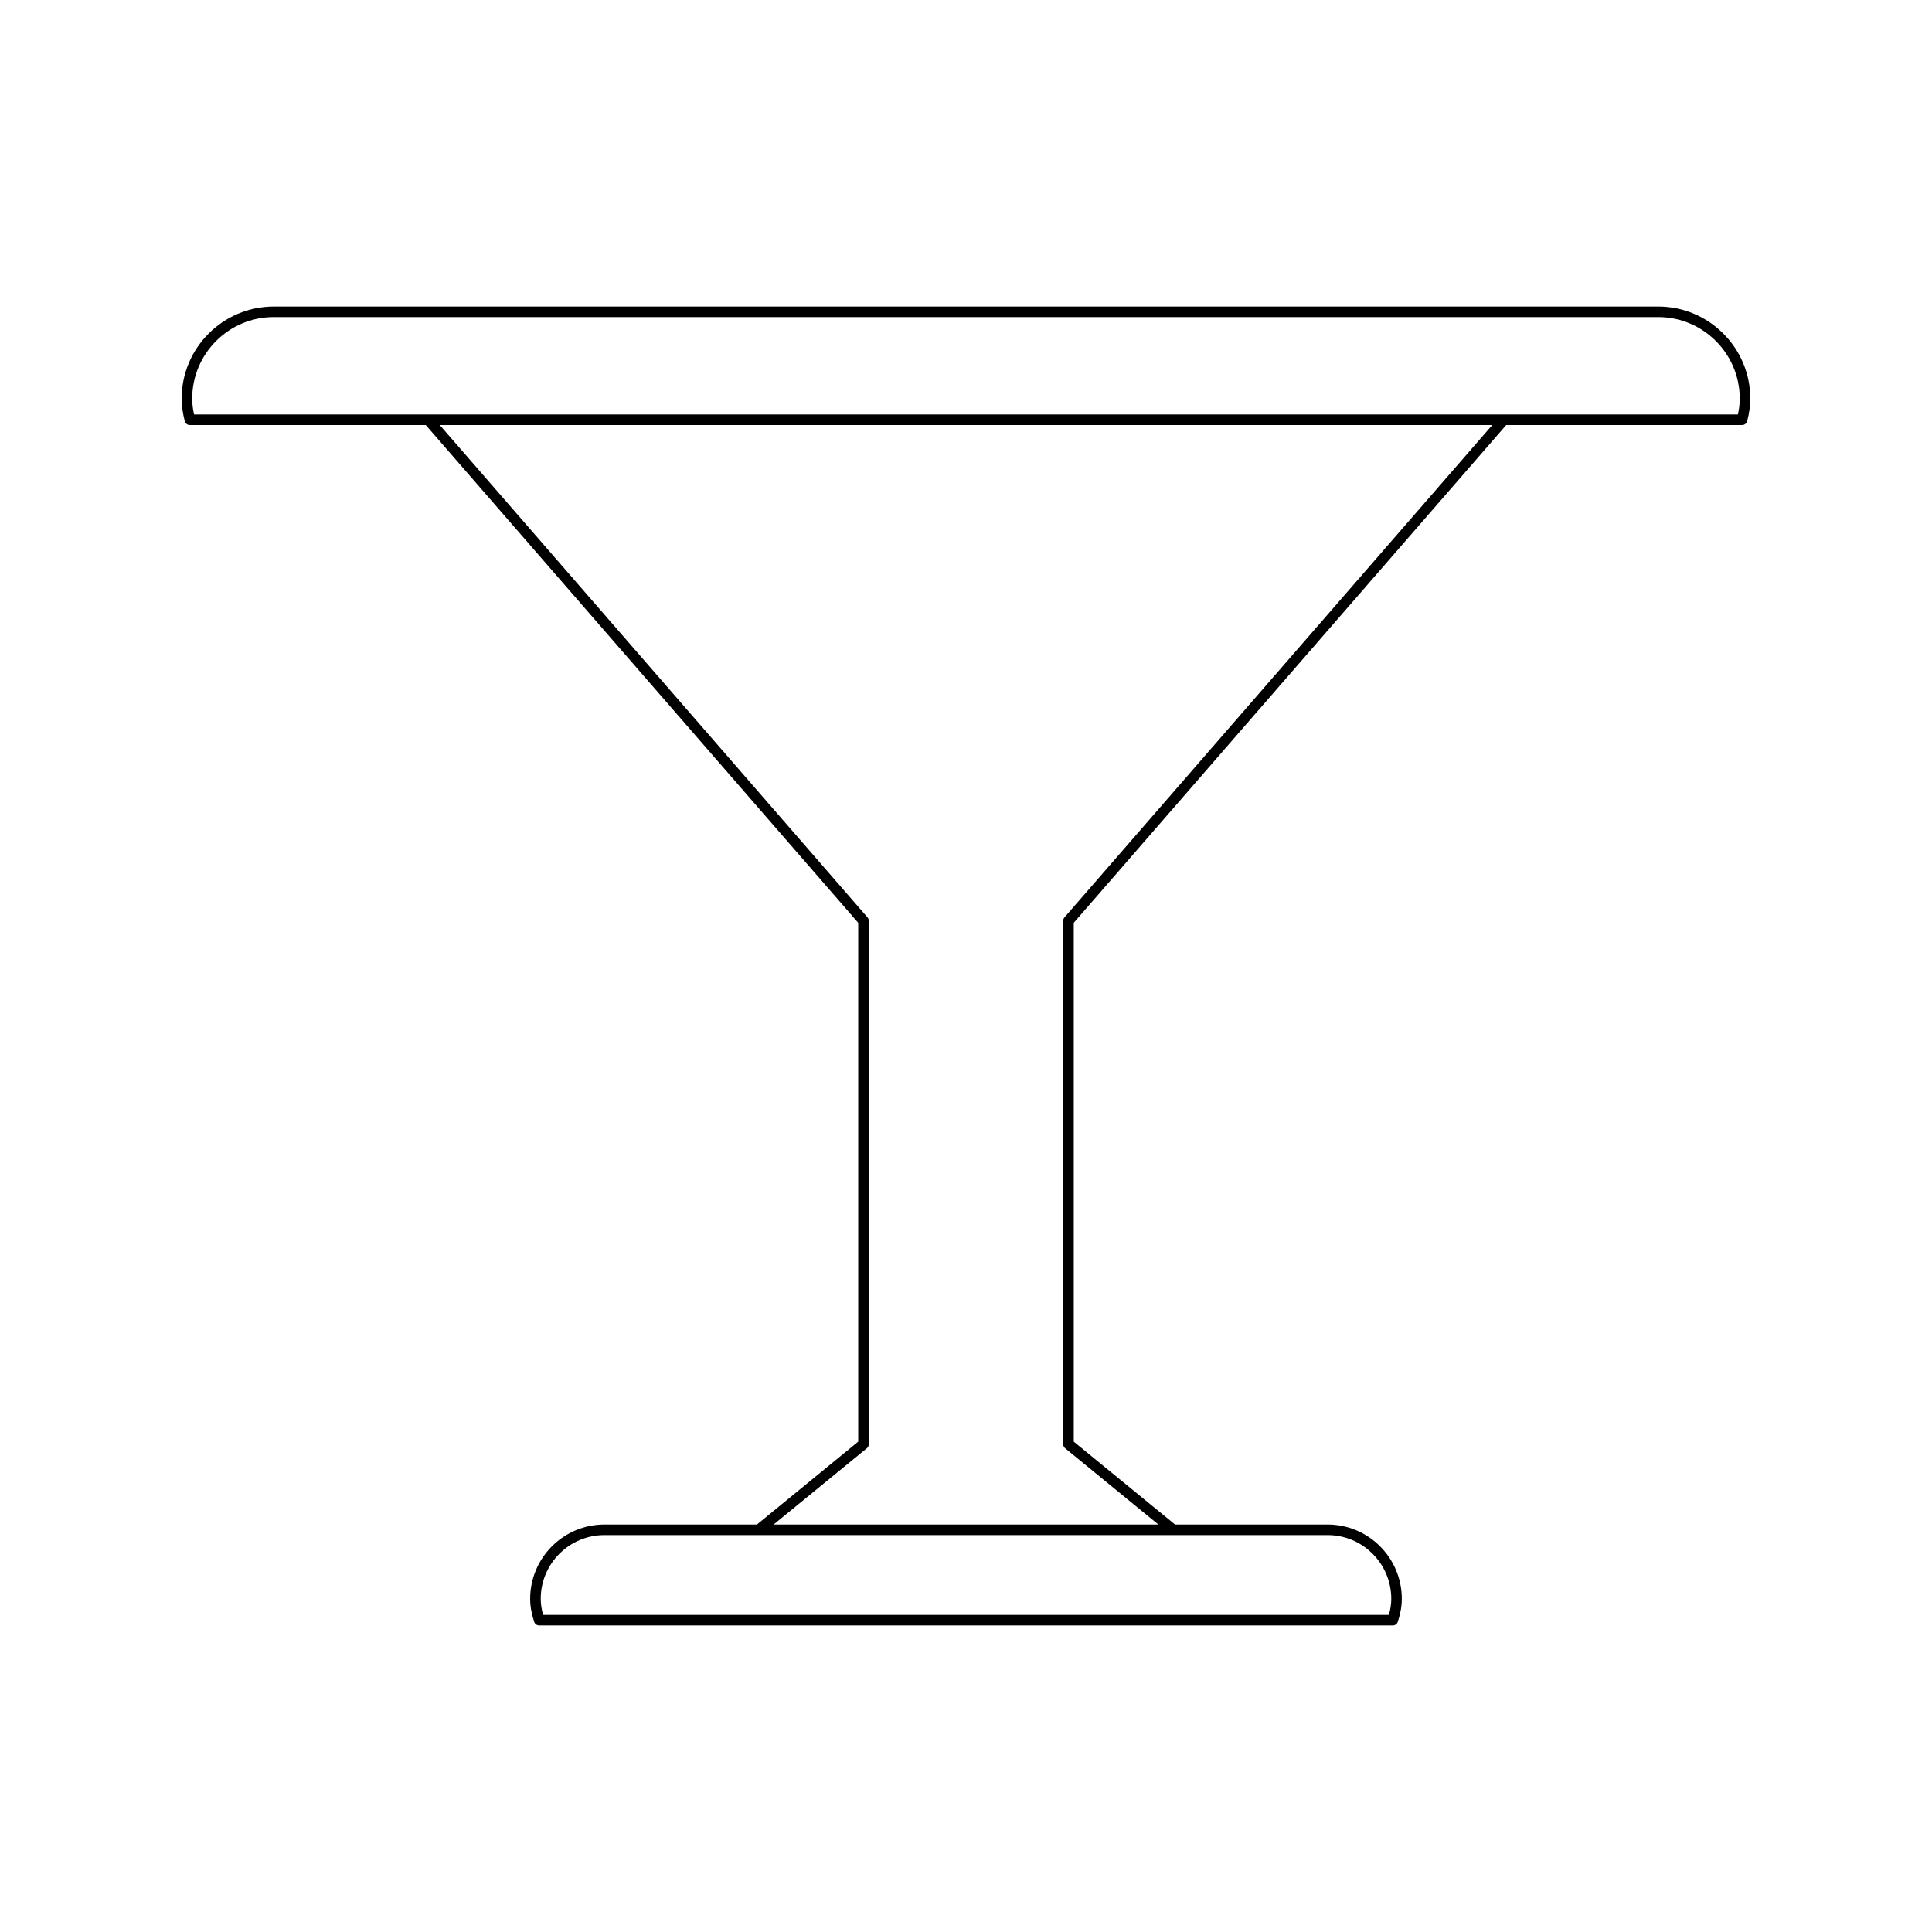
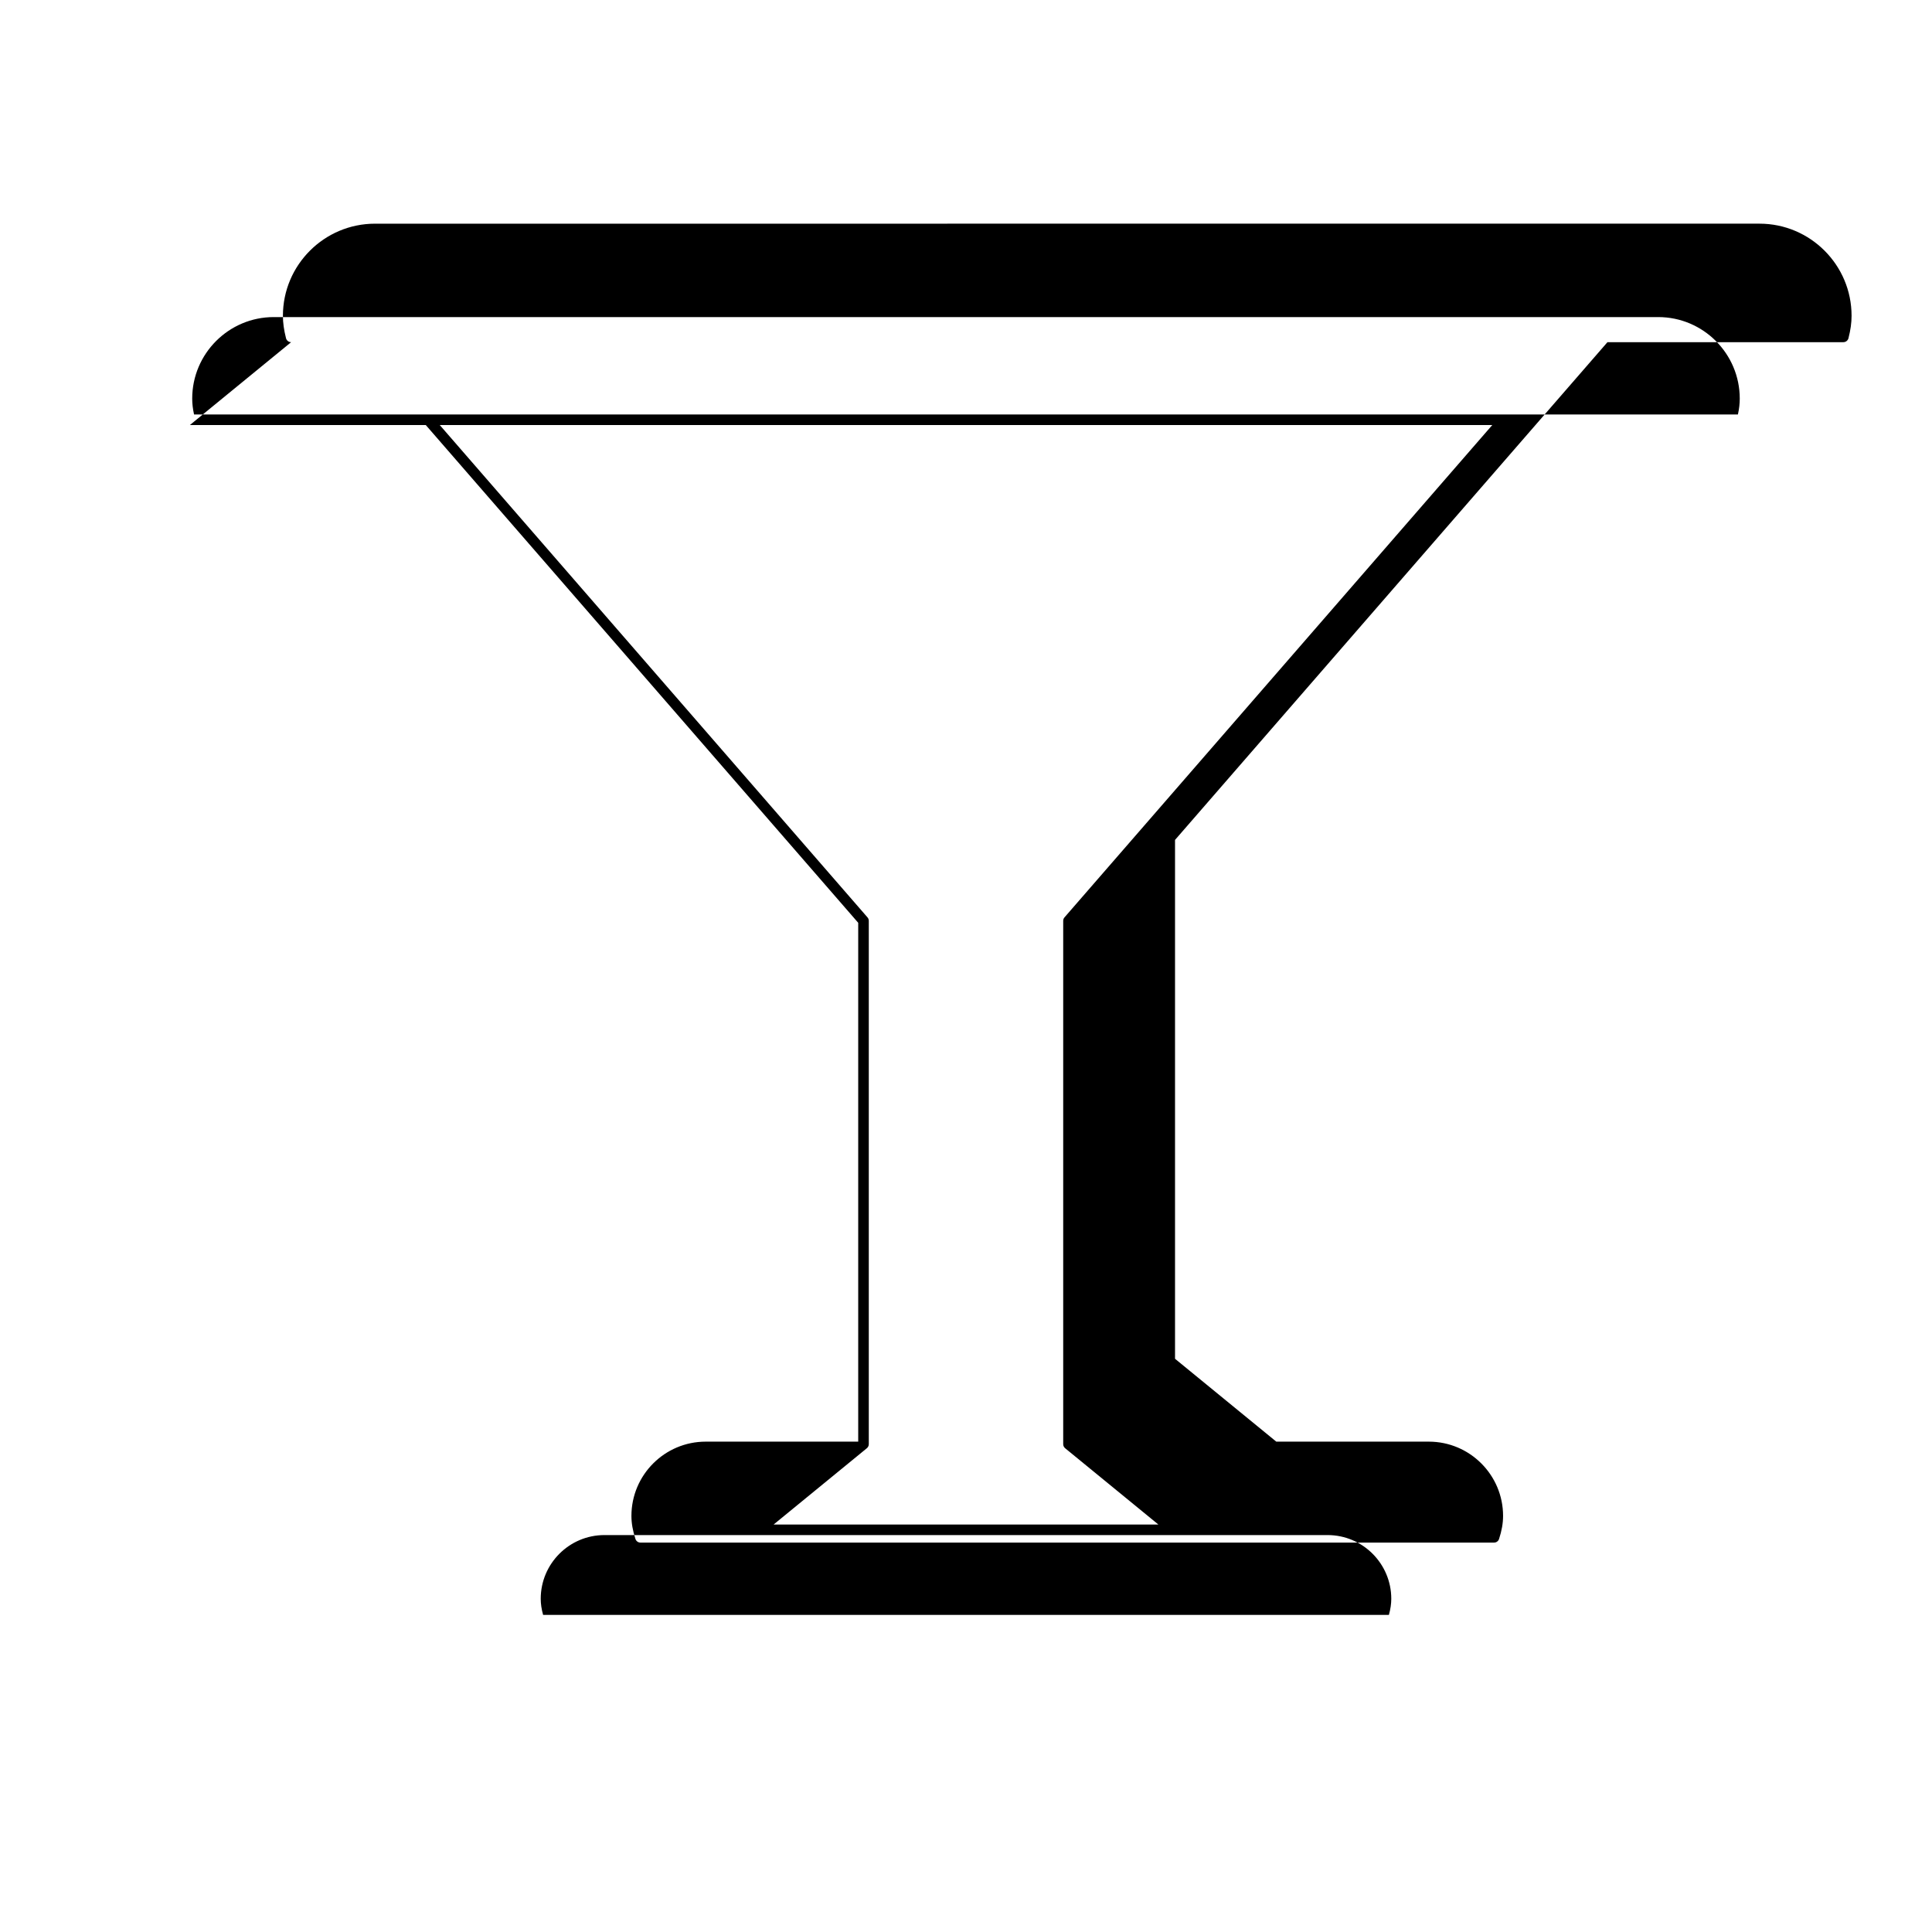
<svg xmlns="http://www.w3.org/2000/svg" fill="#000000" width="800px" height="800px" version="1.1" viewBox="144 144 512 512">
-   <path d="m194.32 256.64h62.516l114.6 131.91v137.5l-26.836 21.961h-40.422c-10.852 0-19.68 8.828-19.68 19.68 0 1.93 0.352 3.93 1.066 6.113 0.188 0.574 0.723 0.961 1.328 0.961h226.21c0.605 0 1.141-0.387 1.328-0.961 0.715-2.184 1.066-4.184 1.066-6.113 0-10.852-8.828-19.68-19.68-19.68h-40.422l-26.836-21.961v-137.5l114.6-131.91h62.516c0.641 0 1.195-0.434 1.355-1.055 0.559-2.191 0.82-4.082 0.82-5.941 0-13.457-10.949-24.41-24.41-24.41l-366.89 0.004c-13.457 0-24.41 10.949-24.41 24.41 0 1.863 0.262 3.75 0.82 5.941 0.156 0.621 0.715 1.055 1.355 1.055zm301.5 294.17c9.309 0 16.883 7.574 16.883 16.883 0 1.348-0.207 2.754-0.633 4.273h-224.14c-0.426-1.52-0.633-2.926-0.633-4.273 0-9.309 7.57-16.883 16.883-16.883zm-69.715-163.7c-0.223 0.254-0.344 0.582-0.344 0.918v138.69c0 0.422 0.188 0.816 0.516 1.082l24.703 20.215-101.96-0.004 24.703-20.215c0.328-0.266 0.516-0.66 0.516-1.082v-138.68c0-0.336-0.121-0.664-0.344-0.918l-113.35-130.47h278.92zm-209.55-159.08h366.89c11.918 0 21.609 9.695 21.609 21.609 0 1.324-0.152 2.68-0.488 4.199h-409.14c-0.332-1.52-0.488-2.875-0.488-4.199 0-11.914 9.695-21.609 21.613-21.609z" />
+   <path d="m194.32 256.64h62.516l114.6 131.91v137.5h-40.422c-10.852 0-19.68 8.828-19.68 19.68 0 1.93 0.352 3.93 1.066 6.113 0.188 0.574 0.723 0.961 1.328 0.961h226.21c0.605 0 1.141-0.387 1.328-0.961 0.715-2.184 1.066-4.184 1.066-6.113 0-10.852-8.828-19.68-19.68-19.68h-40.422l-26.836-21.961v-137.5l114.6-131.91h62.516c0.641 0 1.195-0.434 1.355-1.055 0.559-2.191 0.82-4.082 0.82-5.941 0-13.457-10.949-24.41-24.41-24.41l-366.89 0.004c-13.457 0-24.41 10.949-24.41 24.41 0 1.863 0.262 3.75 0.82 5.941 0.156 0.621 0.715 1.055 1.355 1.055zm301.5 294.17c9.309 0 16.883 7.574 16.883 16.883 0 1.348-0.207 2.754-0.633 4.273h-224.14c-0.426-1.52-0.633-2.926-0.633-4.273 0-9.309 7.57-16.883 16.883-16.883zm-69.715-163.7c-0.223 0.254-0.344 0.582-0.344 0.918v138.69c0 0.422 0.188 0.816 0.516 1.082l24.703 20.215-101.96-0.004 24.703-20.215c0.328-0.266 0.516-0.66 0.516-1.082v-138.68c0-0.336-0.121-0.664-0.344-0.918l-113.35-130.47h278.92zm-209.55-159.08h366.89c11.918 0 21.609 9.695 21.609 21.609 0 1.324-0.152 2.68-0.488 4.199h-409.14c-0.332-1.52-0.488-2.875-0.488-4.199 0-11.914 9.695-21.609 21.613-21.609z" />
</svg>